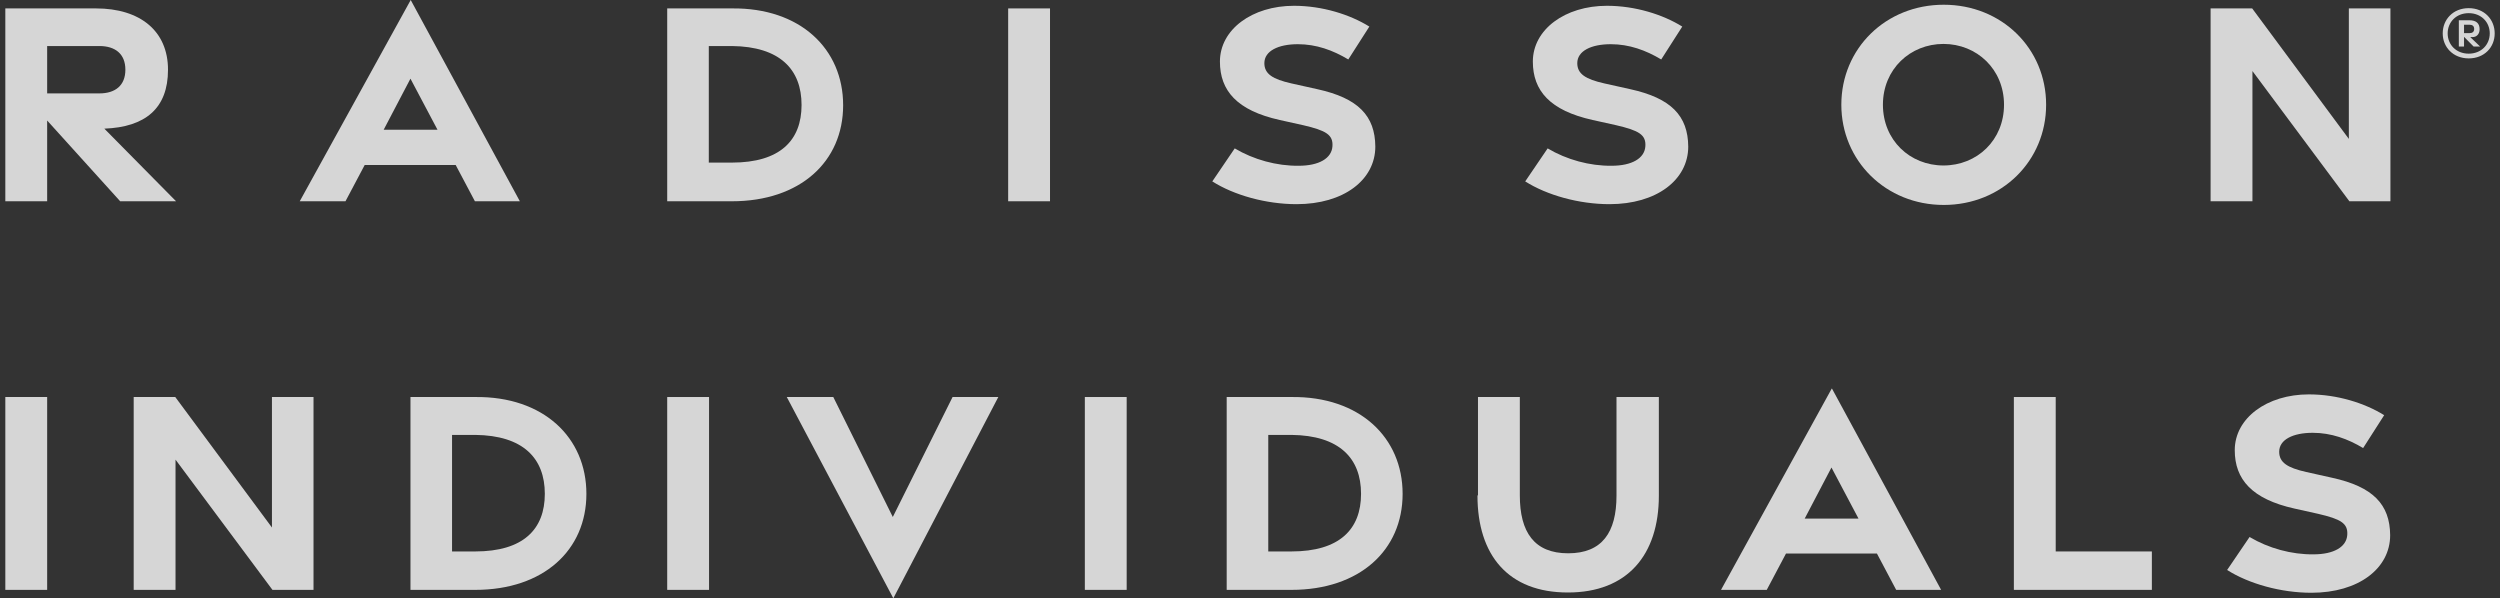
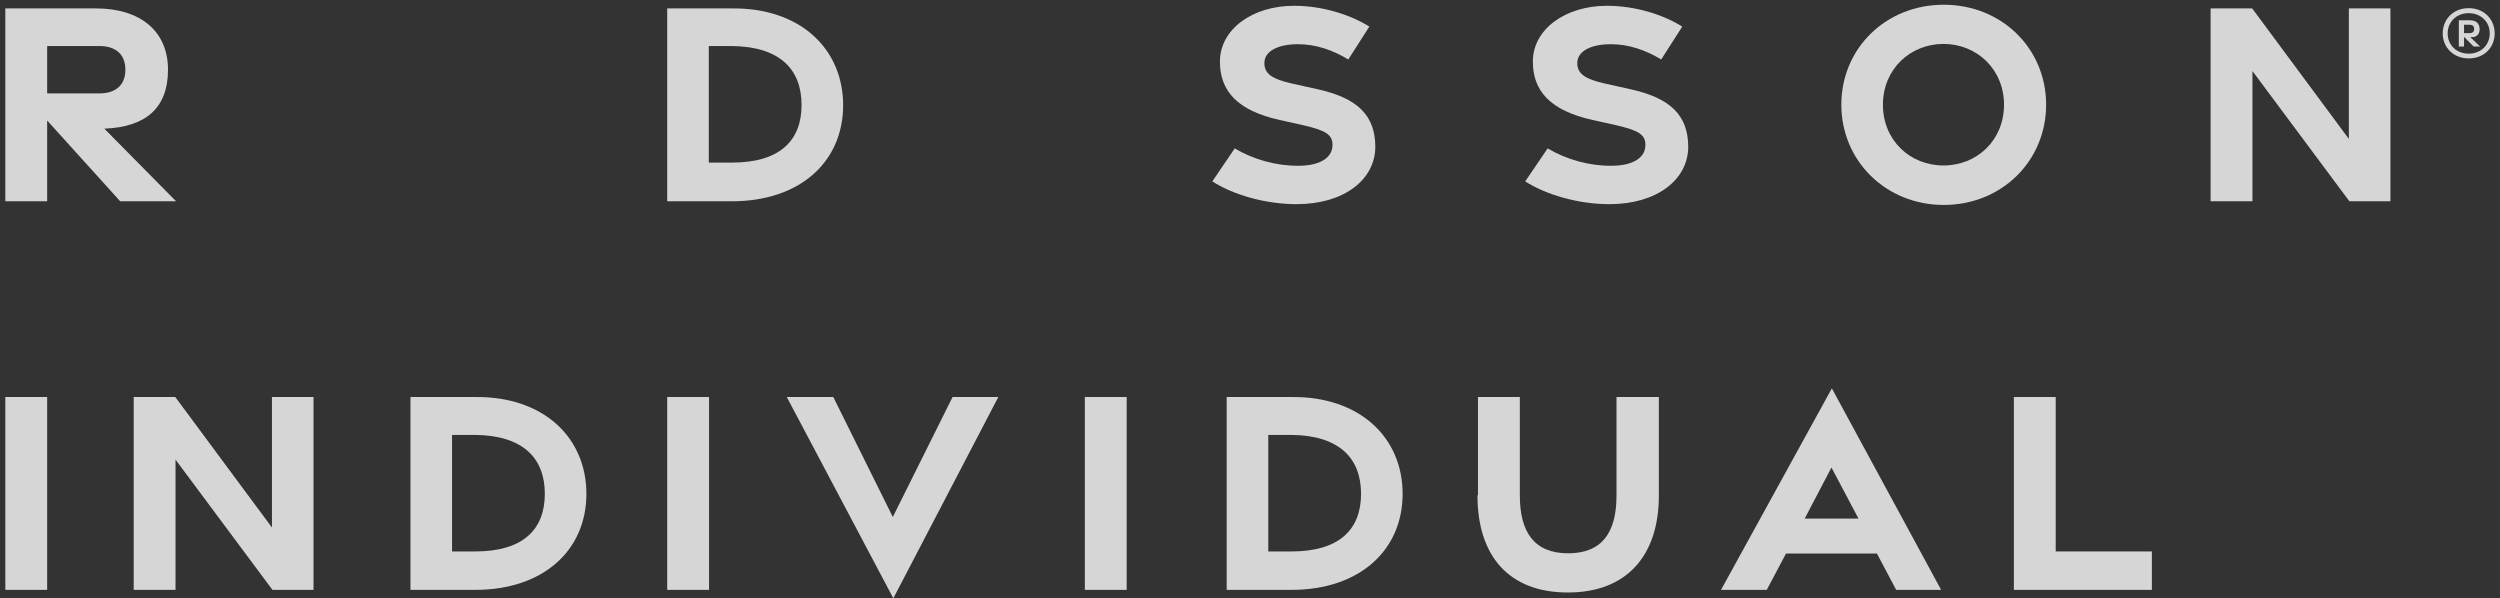
<svg xmlns="http://www.w3.org/2000/svg" width="234" height="56" viewBox="0 0 234 56" fill="none">
  <rect x="0" y="0" width="234" height="56" fill="#333333" stroke="none" />
  <g clip-path="url(#clip0_1023_1649)">
    <path d="M11.249 18.839L4.414 11.279V18.839H0.498V0.788H8.987C13.122 0.788 15.725 2.906 15.725 6.526C15.725 10.146 13.608 11.894 9.765 12.042L16.479 18.839H11.273H11.249ZM4.414 8.742H9.303C10.787 8.742 11.736 8.003 11.736 6.526C11.736 5.048 10.787 4.309 9.303 4.309H4.414V8.742Z" fill="white" fill-opacity="0.8" />
-     <path d="M38.443 0L48.659 18.839H44.451L42.651 15.441H34.137L32.337 18.839H28.056L38.443 0ZM40.948 12.141L38.418 7.363L35.913 12.141H40.948Z" fill="white" fill-opacity="0.8" />
    <path d="M62.451 0.788H68.508C74.905 0.714 78.918 4.58 78.918 9.85C78.918 15.12 74.905 18.839 68.508 18.839H62.451V0.788ZM68.508 15.219C73.008 15.219 75.026 13.15 75.026 9.825C75.026 6.501 73.008 4.358 68.508 4.309H66.343V15.219H68.508Z" fill="white" fill-opacity="0.8" />
-     <path d="M94.365 0.788H98.281V18.839H94.365V0.788Z" fill="white" fill-opacity="0.8" />
    <path d="M113.479 16.968L115.571 13.889C117.347 14.948 119.512 15.539 121.555 15.515C123.452 15.515 124.644 14.825 124.717 13.692C124.79 12.609 124.109 12.215 121.993 11.722L119.779 11.23C115.79 10.343 114.185 8.496 114.185 5.763C114.185 2.758 117.201 0.542 121.117 0.542C123.768 0.542 126.347 1.355 128.171 2.487L126.201 5.566C124.766 4.704 123.209 4.137 121.482 4.137C119.633 4.137 118.344 4.778 118.344 5.911C118.344 6.92 119.122 7.413 120.874 7.807L123.306 8.348C127.125 9.186 128.706 10.836 128.73 13.717C128.73 16.845 125.763 19.11 121.36 19.11C118.514 19.11 115.498 18.273 113.455 16.968H113.479Z" fill="white" fill-opacity="0.8" />
    <path d="M142.768 16.968L144.86 13.889C146.636 14.948 148.801 15.539 150.844 15.515C152.741 15.515 153.933 14.825 154.006 13.692C154.079 12.609 153.398 12.215 151.282 11.722L149.068 11.23C145.079 10.343 143.474 8.496 143.474 5.763C143.474 2.758 146.49 0.542 150.406 0.542C153.057 0.542 155.636 1.355 157.46 2.487L155.49 5.566C154.055 4.704 152.498 4.137 150.771 4.137C148.922 4.137 147.633 4.778 147.633 5.911C147.633 6.92 148.411 7.413 150.163 7.807L152.595 8.348C156.414 9.186 157.995 10.836 158.019 13.717C158.019 16.845 155.052 19.11 150.649 19.11C147.803 19.11 144.787 18.273 142.744 16.968H142.768Z" fill="white" fill-opacity="0.8" />
    <path d="M172.349 9.801C172.349 4.531 176.509 0.443 181.933 0.443C187.357 0.443 191.517 4.531 191.517 9.801C191.517 15.071 187.357 19.183 181.933 19.183C176.509 19.183 172.349 15.046 172.349 9.801ZM187.576 9.801C187.576 6.476 185.022 4.112 181.909 4.112C178.795 4.112 176.241 6.476 176.241 9.801C176.241 13.125 178.771 15.489 181.909 15.489C185.047 15.489 187.576 13.125 187.576 9.801Z" fill="white" fill-opacity="0.8" />
    <path d="M206.936 0.788H210.804L219.852 13.003V0.788H223.744V18.839H219.901L210.828 6.649V18.839H206.912V0.788H206.936Z" fill="white" fill-opacity="0.8" />
    <path d="M0.498 37.161H4.414V55.212H0.498V37.161Z" fill="white" fill-opacity="0.8" />
    <path d="M62.451 37.161H66.367V55.212H62.451V37.161Z" fill="white" fill-opacity="0.8" />
    <path d="M101.541 37.161H105.457V55.212H101.541V37.161Z" fill="white" fill-opacity="0.8" />
    <path d="M12.537 37.161H16.405L25.454 49.375V37.161H29.345V55.212H25.502L16.429 43.022V55.212H12.513V37.161H12.537Z" fill="white" fill-opacity="0.8" />
    <path d="M38.42 37.161H44.476C50.874 37.087 54.887 40.953 54.887 46.223C54.887 51.493 50.874 55.212 44.476 55.212H38.42V37.161ZM44.476 51.616C48.976 51.616 50.995 49.548 50.995 46.223C50.995 42.899 48.976 40.756 44.476 40.707H42.312V51.616H44.476Z" fill="white" fill-opacity="0.8" />
    <path d="M73.642 37.161H77.996L83.567 48.39L89.161 37.161H93.442L83.615 56L73.642 37.161Z" fill="white" fill-opacity="0.8" />
    <path d="M114.818 37.161H120.875C127.272 37.087 131.285 40.953 131.285 46.223C131.285 51.493 127.272 55.212 120.875 55.212H114.818V37.161ZM120.875 51.616C125.375 51.616 127.394 49.548 127.394 46.223C127.394 42.899 125.375 40.756 120.875 40.707H118.71V51.616H120.875Z" fill="white" fill-opacity="0.8" />
    <path d="M138.339 46.371V37.161H142.256V46.371C142.256 49.794 143.593 51.789 146.78 51.789C149.966 51.789 151.304 49.819 151.304 46.395V37.161H155.269V46.395C155.269 51.936 152.326 55.458 146.756 55.458C141.185 55.458 138.291 51.986 138.291 46.371H138.339Z" fill="white" fill-opacity="0.8" />
    <path d="M171.474 36.373L181.69 55.212H177.482L175.682 51.813H167.168L165.368 55.212H161.087L171.449 36.373H171.474ZM173.955 48.538L171.425 43.76L168.92 48.538H173.955Z" fill="white" fill-opacity="0.8" />
    <path d="M188.498 37.161H192.414V51.616H201.414V55.212H188.498V37.161Z" fill="white" fill-opacity="0.8" />
-     <path d="M208.467 53.34L210.559 50.262C212.335 51.321 214.5 51.912 216.543 51.887C218.44 51.887 219.632 51.198 219.705 50.065C219.778 48.981 219.097 48.587 216.981 48.095L214.767 47.602C210.778 46.716 209.173 44.869 209.173 42.135C209.173 39.131 212.189 36.915 216.105 36.915C218.757 36.915 221.335 37.727 223.159 38.86L221.189 41.938C219.754 41.076 218.197 40.51 216.47 40.51C214.621 40.51 213.332 41.15 213.332 42.283C213.332 43.293 214.111 43.785 215.862 44.179L218.294 44.721C222.113 45.558 223.694 47.208 223.719 50.09C223.719 53.217 220.751 55.483 216.348 55.483C213.503 55.483 210.486 54.645 208.443 53.34H208.467Z" fill="white" fill-opacity="0.8" />
    <path d="M228.638 3.127C228.638 1.822 229.611 0.763 231.071 0.763C232.53 0.763 233.503 1.822 233.503 3.127C233.503 4.432 232.53 5.466 231.071 5.466C229.611 5.466 228.638 4.407 228.638 3.127ZM233.041 3.127C233.041 2.068 232.238 1.231 231.071 1.231C229.903 1.231 229.101 2.068 229.101 3.127C229.101 4.186 229.903 5.023 231.071 5.023C232.238 5.023 233.041 4.186 233.041 3.127ZM230.147 1.895H231.119C231.752 1.895 232.092 2.166 232.092 2.733C232.092 3.225 231.776 3.472 231.436 3.472H231.217L232.141 4.358H231.533L230.633 3.447V4.358H230.147V1.895ZM231.144 3.102C231.411 3.102 231.582 2.979 231.582 2.708C231.582 2.437 231.411 2.314 231.144 2.314H230.633V3.102H231.144Z" fill="white" fill-opacity="0.8" />
  </g>
  <defs>
    <clipPath id="clip0_1023_1649">
      <rect width="233" height="56" fill="white" transform="translate(0.498)" />
    </clipPath>
  </defs>
</svg>